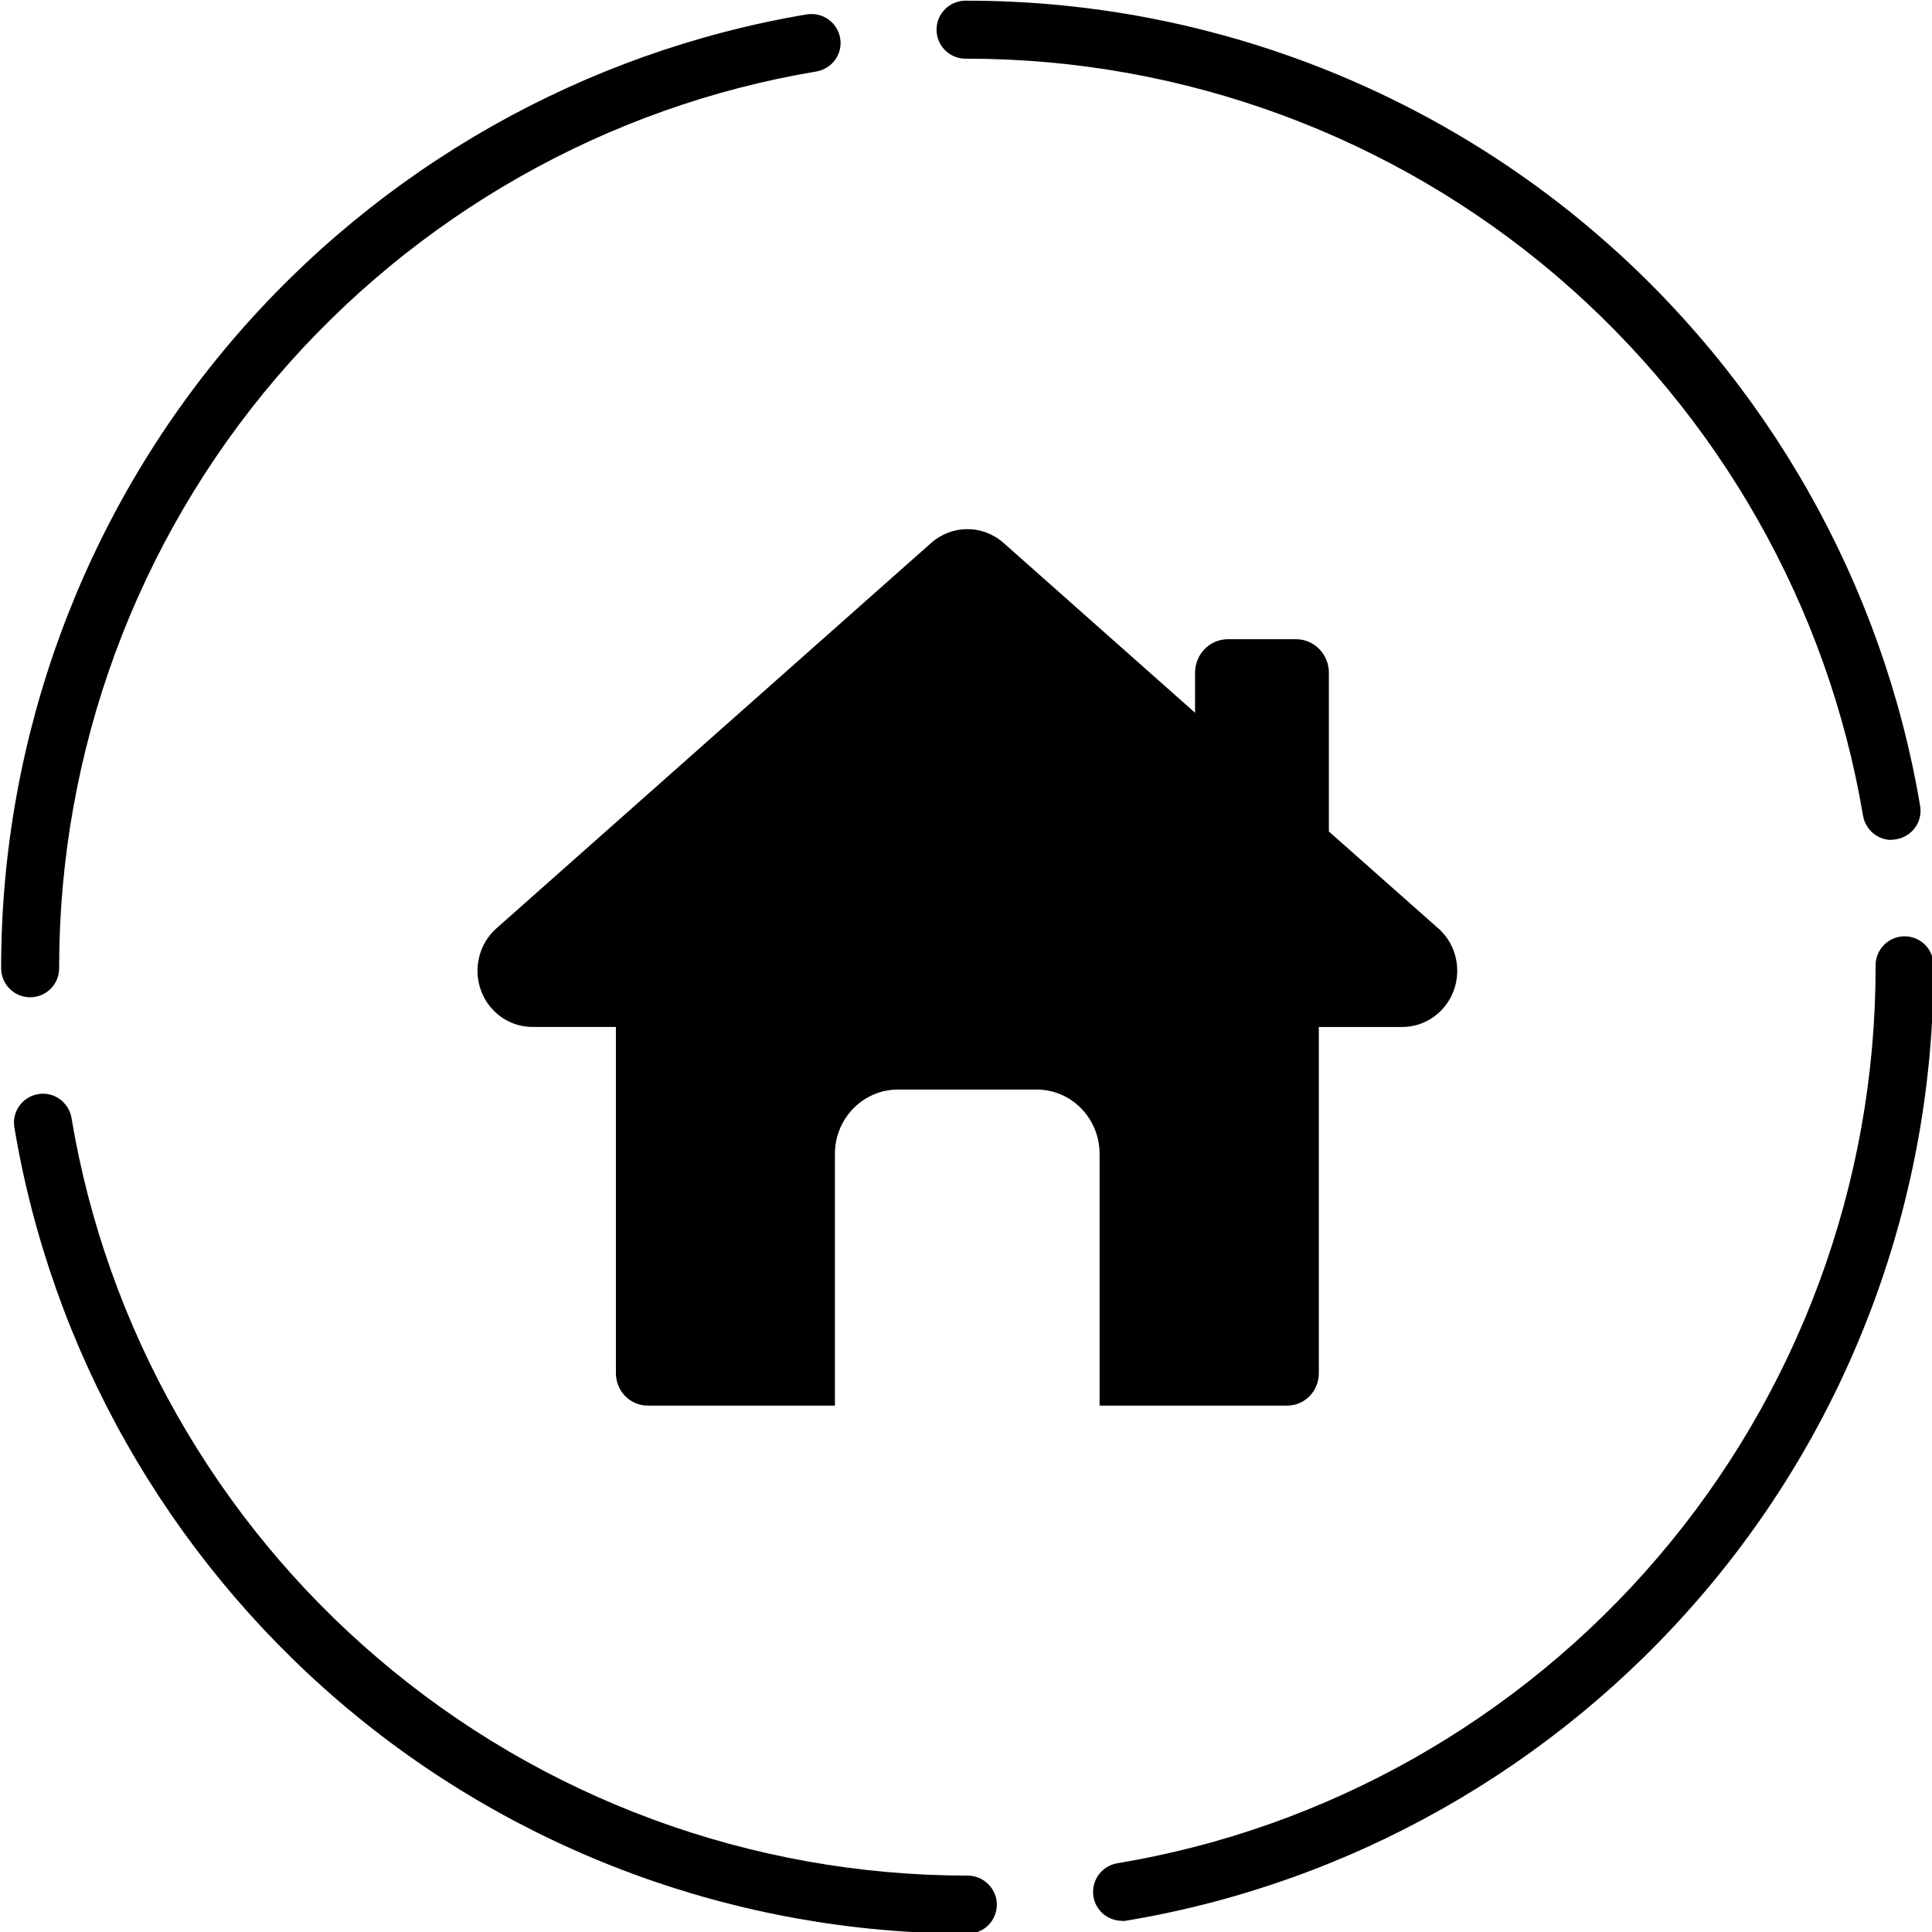
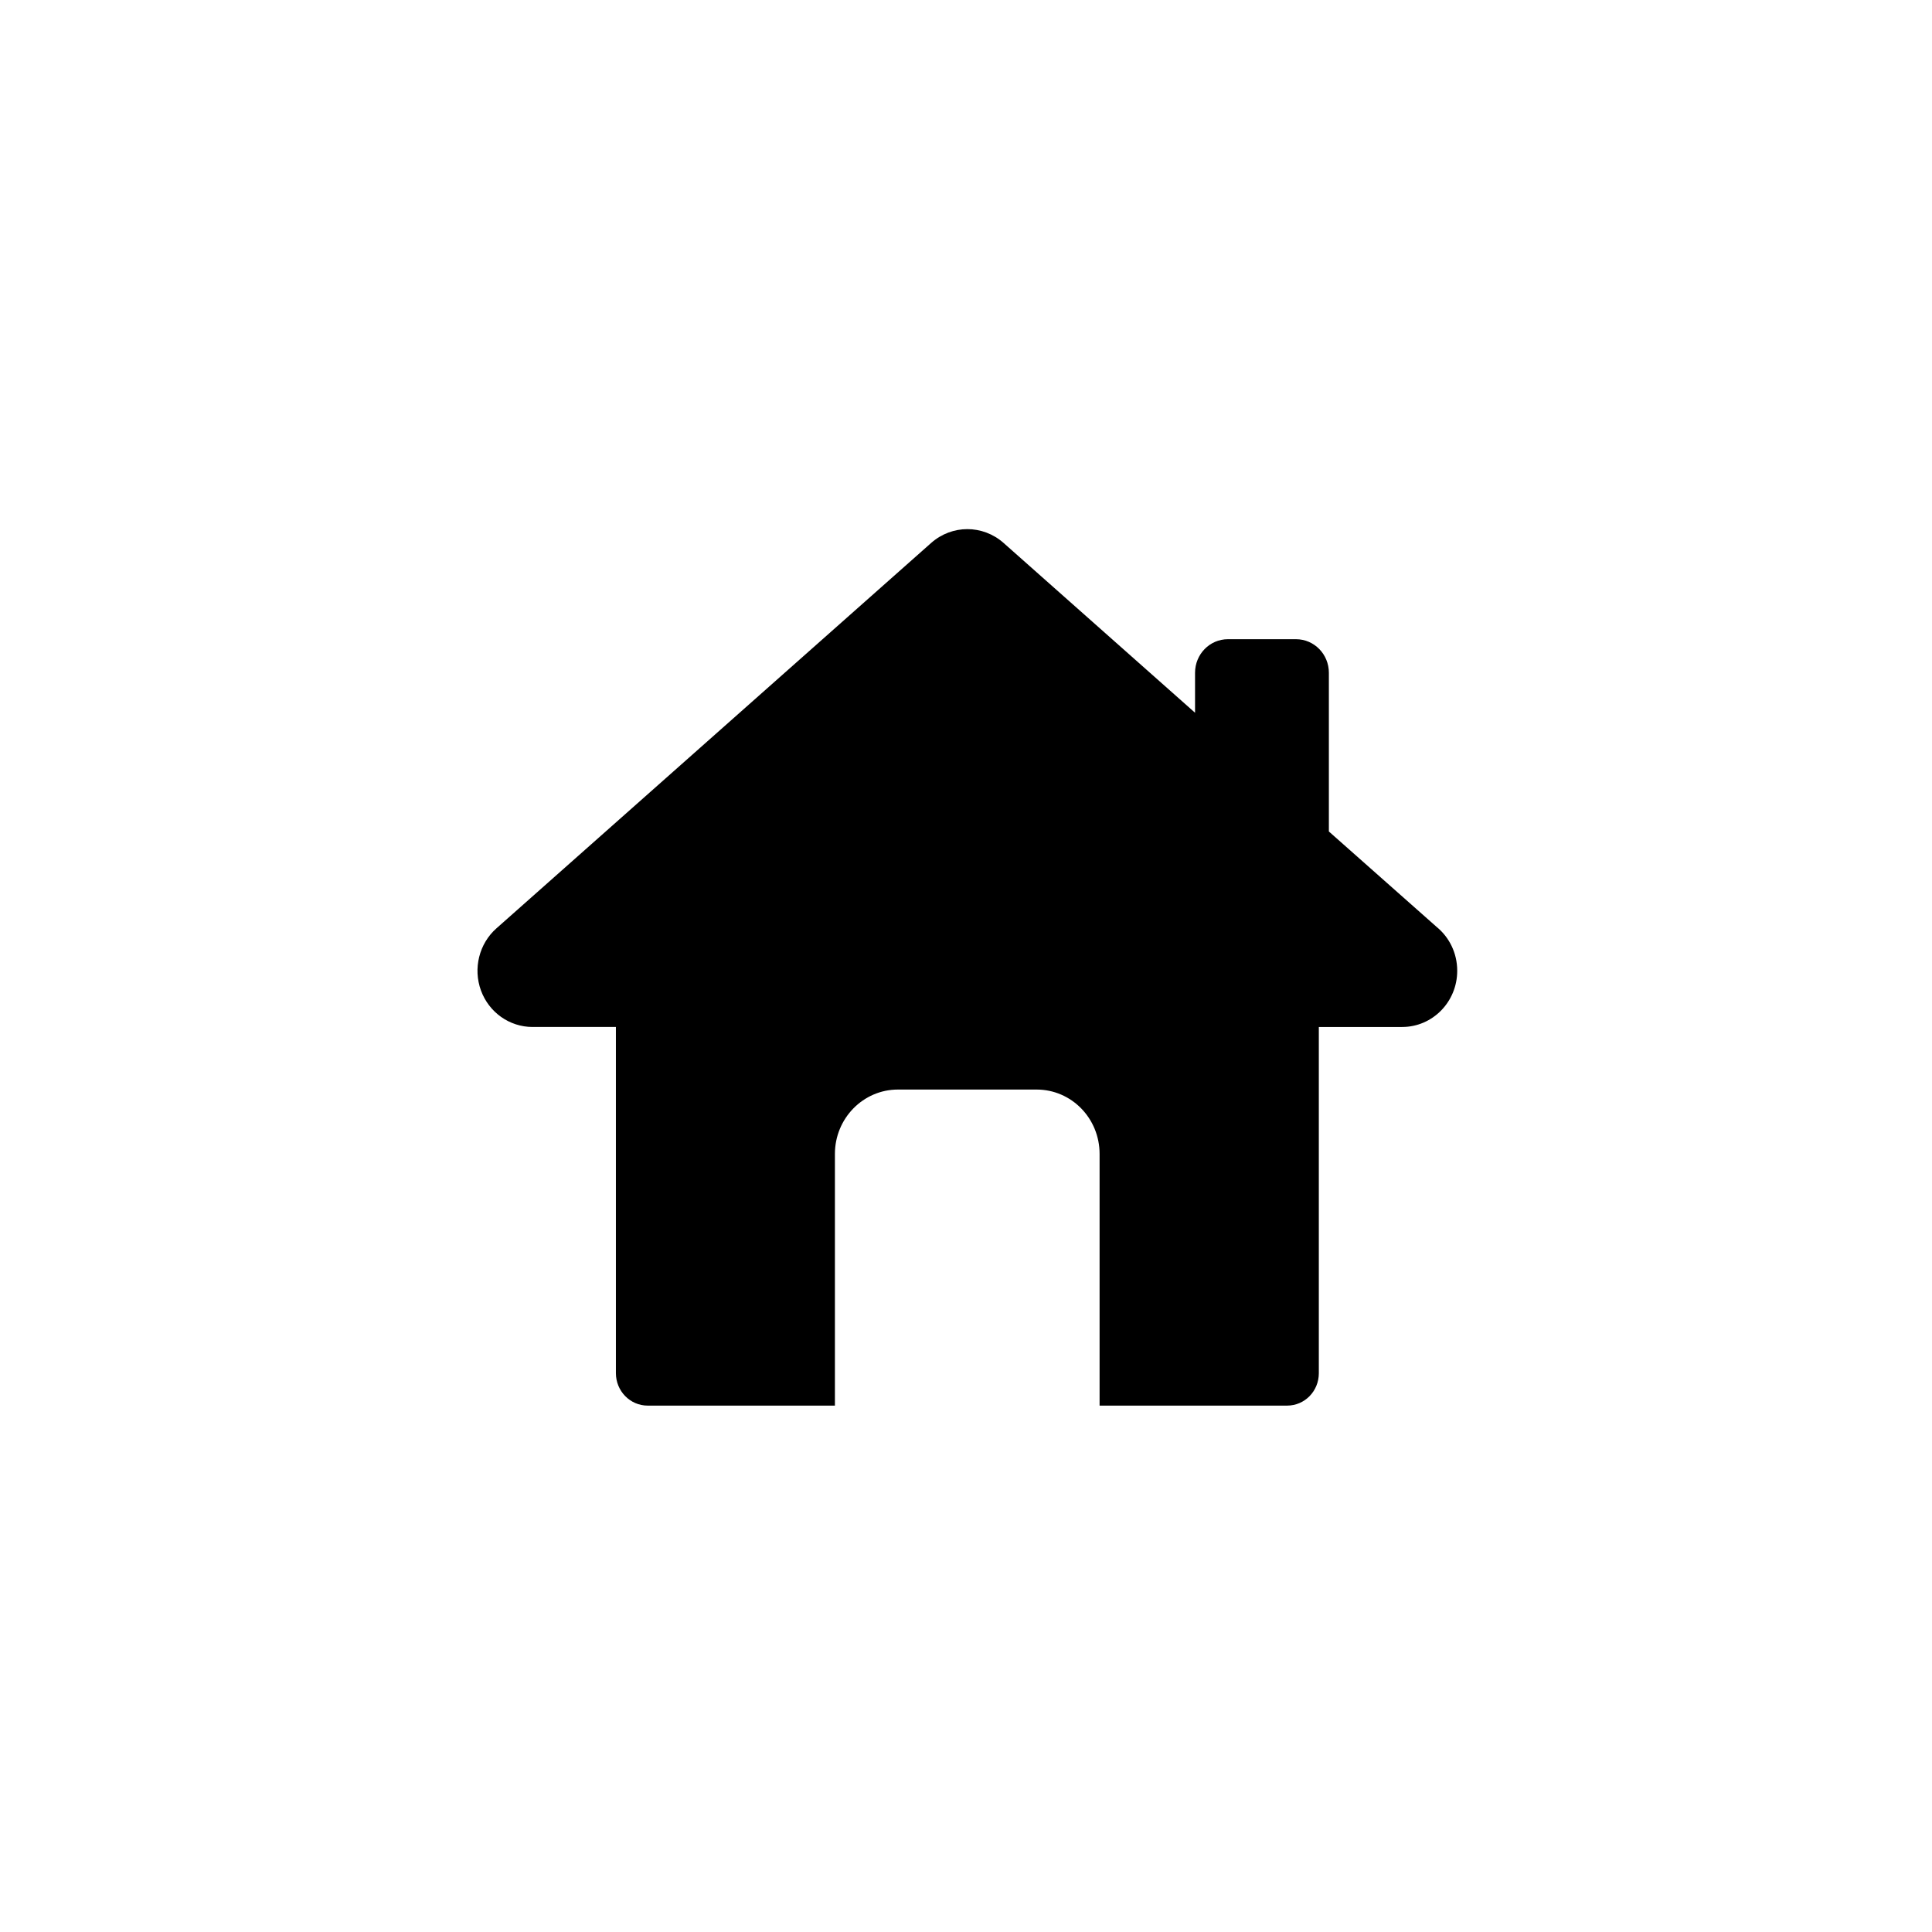
<svg xmlns="http://www.w3.org/2000/svg" fill="#000000" height="84.6" preserveAspectRatio="xMidYMid meet" version="1" viewBox="14.0 11.2 84.6 84.6" width="84.6" zoomAndPan="magnify">
  <g id="change1_1">
-     <path d="m56.38,95.87h-.02c-10.08,0-19.84-3.6-27.48-10.14-7.56-6.47-12.62-15.4-14.25-25.16-.12-.69.35-1.34,1.04-1.46.69-.12,1.34.35,1.46,1.04,1.53,9.17,6.29,17.58,13.4,23.65,7.19,6.15,16.36,9.53,25.84,9.53.7,0,1.28.57,1.28,1.27s-.56,1.27-1.26,1.27Z" />
-   </g>
+     </g>
  <g id="change1_2">
-     <path d="m63.13,95.31c-.61,0-1.15-.44-1.25-1.06-.11-.69.35-1.34,1.04-1.46,9.18-1.52,17.59-6.28,23.67-13.39,6.15-7.19,9.54-16.37,9.54-25.84v-.09c0-.7.57-1.27,1.27-1.27s1.27.57,1.27,1.27v.08c0,10.09-3.6,19.86-10.15,27.5-6.47,7.56-15.41,12.62-25.18,14.25-.07.01-.14.02-.21.02Z" />
-   </g>
+     </g>
  <g id="change1_3">
-     <path d="m15.32,54.87c-.7,0-1.27-.57-1.27-1.27v-.04c0-10.07,3.6-19.83,10.13-27.47,6.46-7.56,15.39-12.62,25.15-14.26.69-.11,1.34.35,1.46,1.04.12.69-.35,1.34-1.04,1.46-9.17,1.53-17.56,6.29-23.64,13.4-6.14,7.19-9.52,16.36-9.52,25.83v.04c0,.7-.57,1.27-1.27,1.27Z" />
-   </g>
+     </g>
  <g id="change1_4">
-     <path d="m96.83,47.98c-.61,0-1.14-.44-1.25-1.06-1.54-9.16-6.3-17.55-13.41-23.63-7.19-6.14-16.36-9.52-25.82-9.52h-.07c-.7,0-1.27-.57-1.27-1.27s.57-1.27,1.27-1.27h.07c10.07,0,19.82,3.6,27.47,10.13,7.56,6.46,12.62,15.38,14.26,25.13.12.69-.35,1.34-1.04,1.46-.07.01-.14.02-.21.02Z" />
-   </g>
+     </g>
  <g id="change2_1">
    <path d="m70.36,72.75c.77,0,1.39-.63,1.39-1.42v-15.16h3.65c1.33,0,2.41-1.1,2.41-2.46,0-.78-.35-1.47-.9-1.92l-4.72-4.18v-6.95c0-.81-.64-1.47-1.44-1.47h-2.98c-.8,0-1.44.66-1.44,1.47v1.75l-8.39-7.44c-.91-.8-2.25-.8-3.16,0l-19.04,16.88c-.76.67-1.03,1.76-.68,2.72.35.96,1.25,1.6,2.26,1.6h3.65v15.16c0,.78.62,1.42,1.39,1.42h8.2v-11.02c0-1.56,1.24-2.82,2.76-2.82h6.07c1.53,0,2.76,1.26,2.76,2.82v11.02h8.2Z" fill="#000000" />
  </g>
</svg>